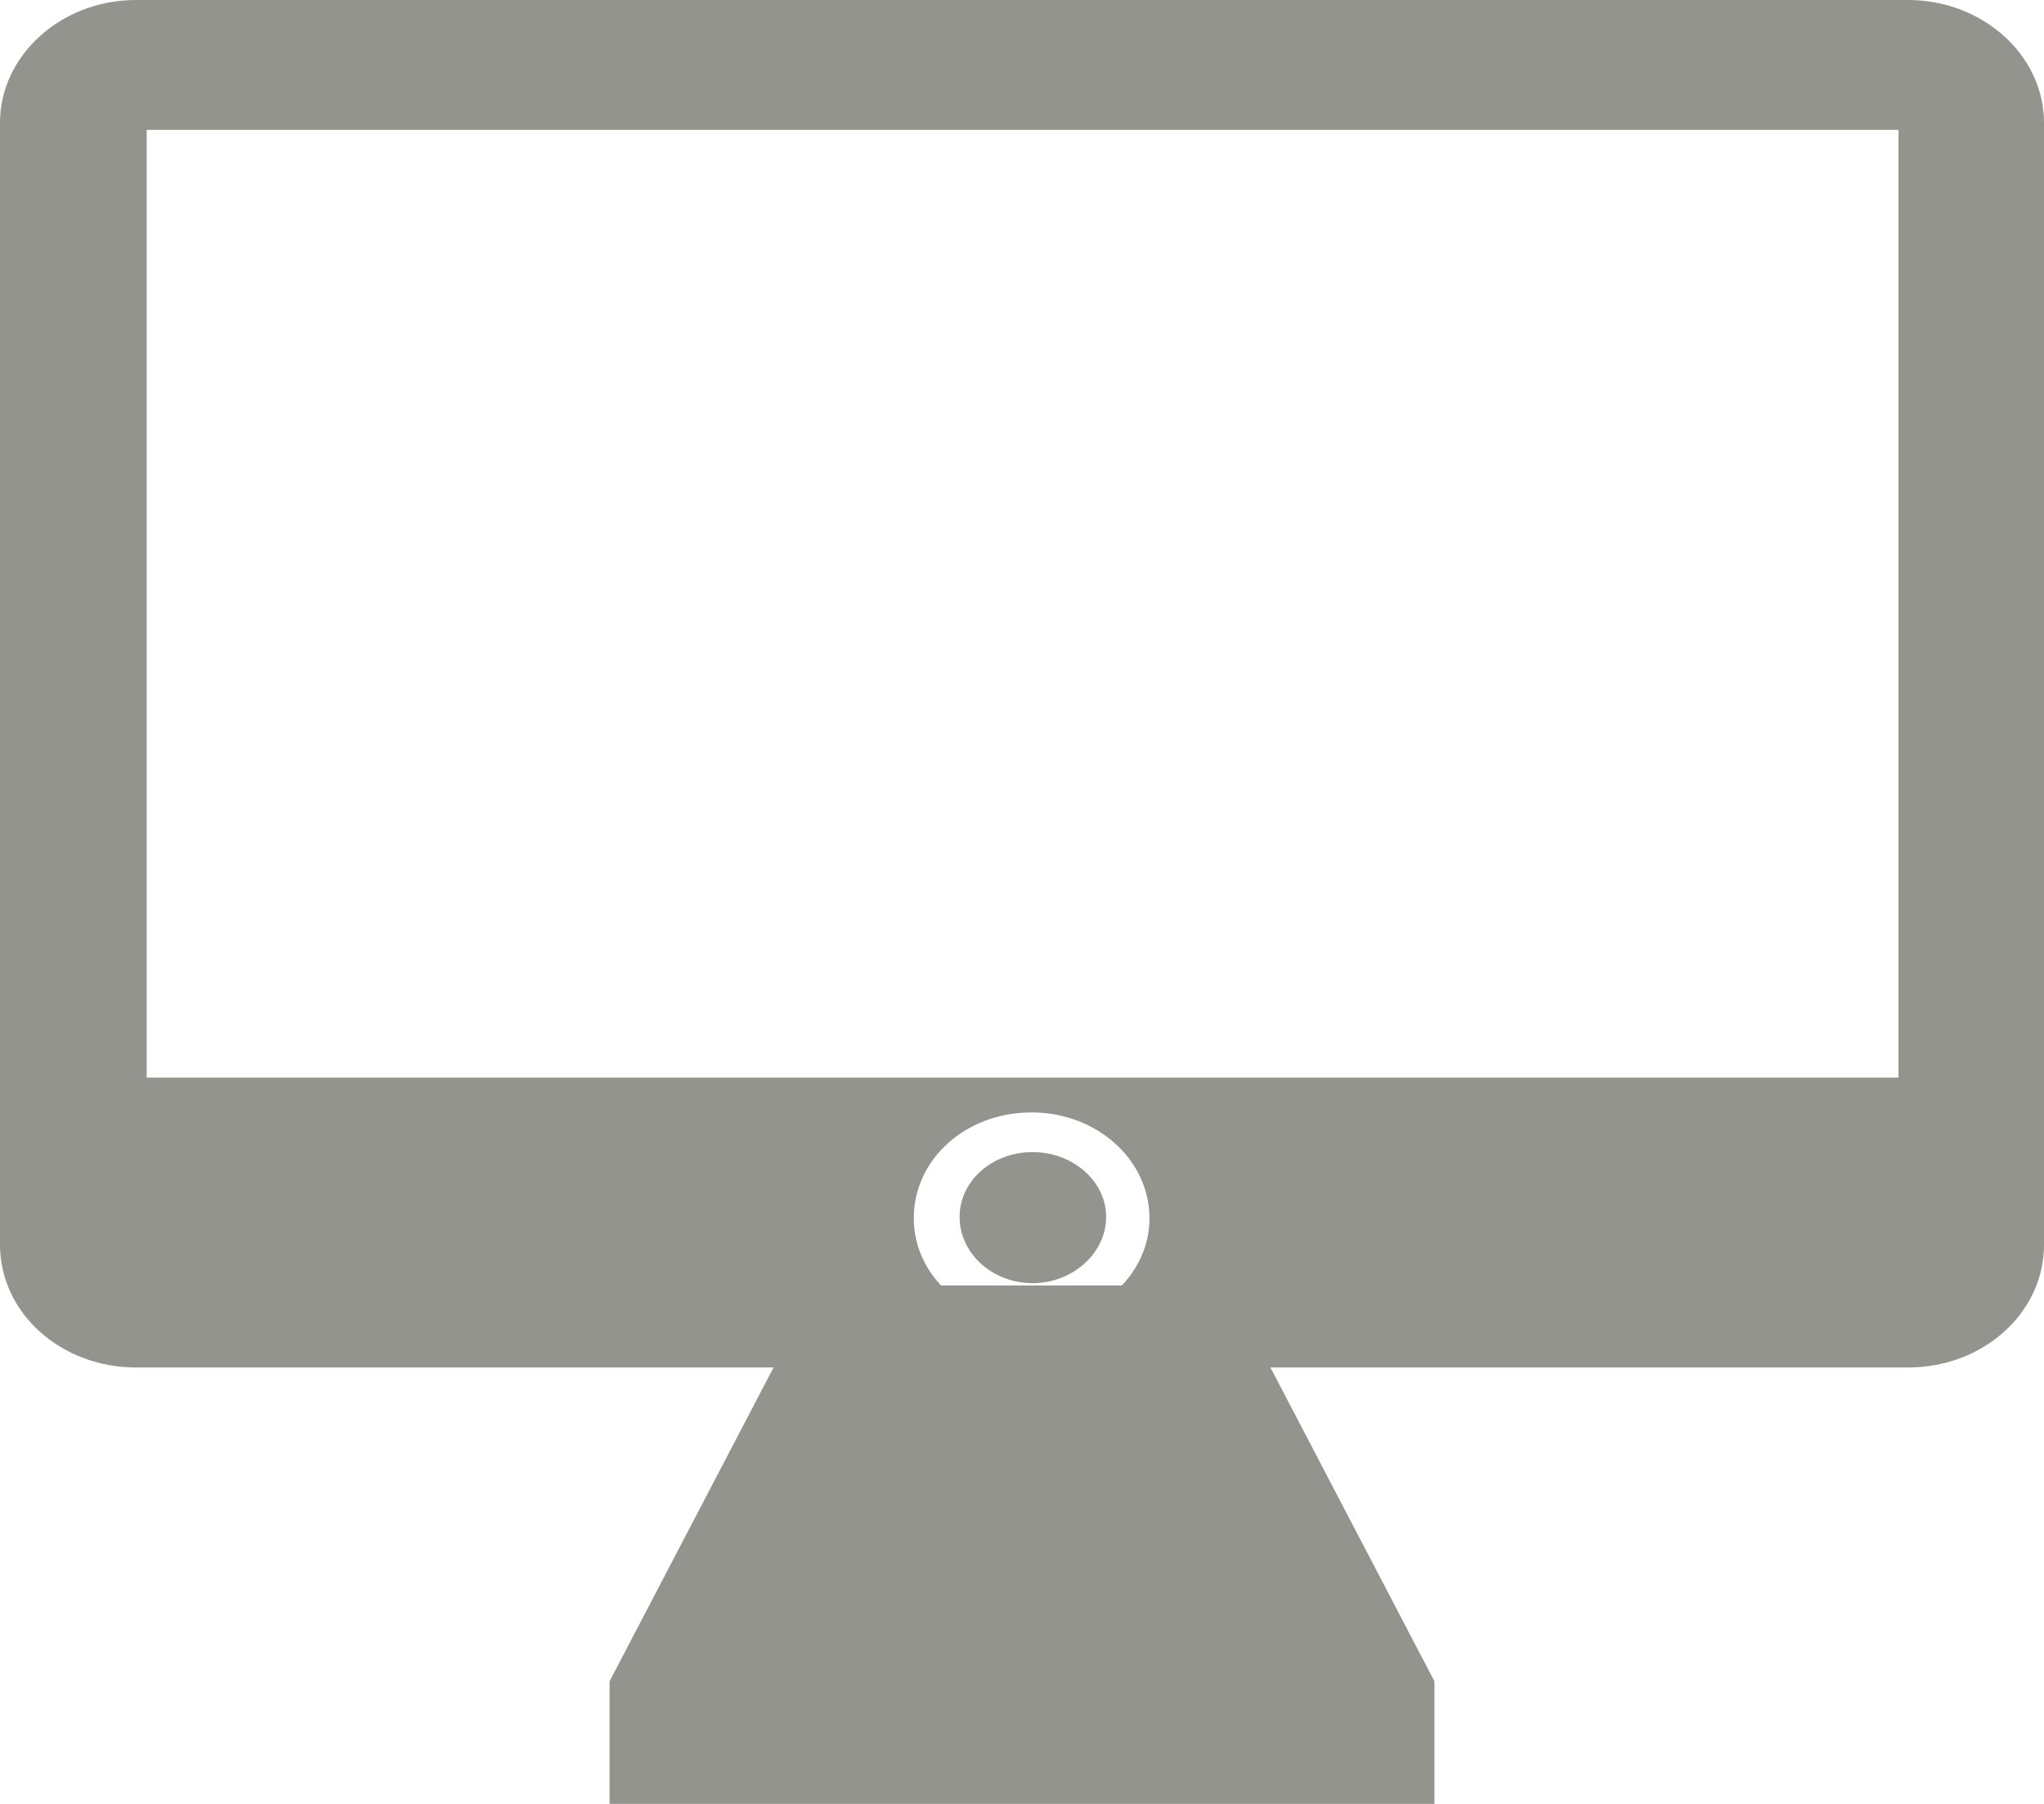
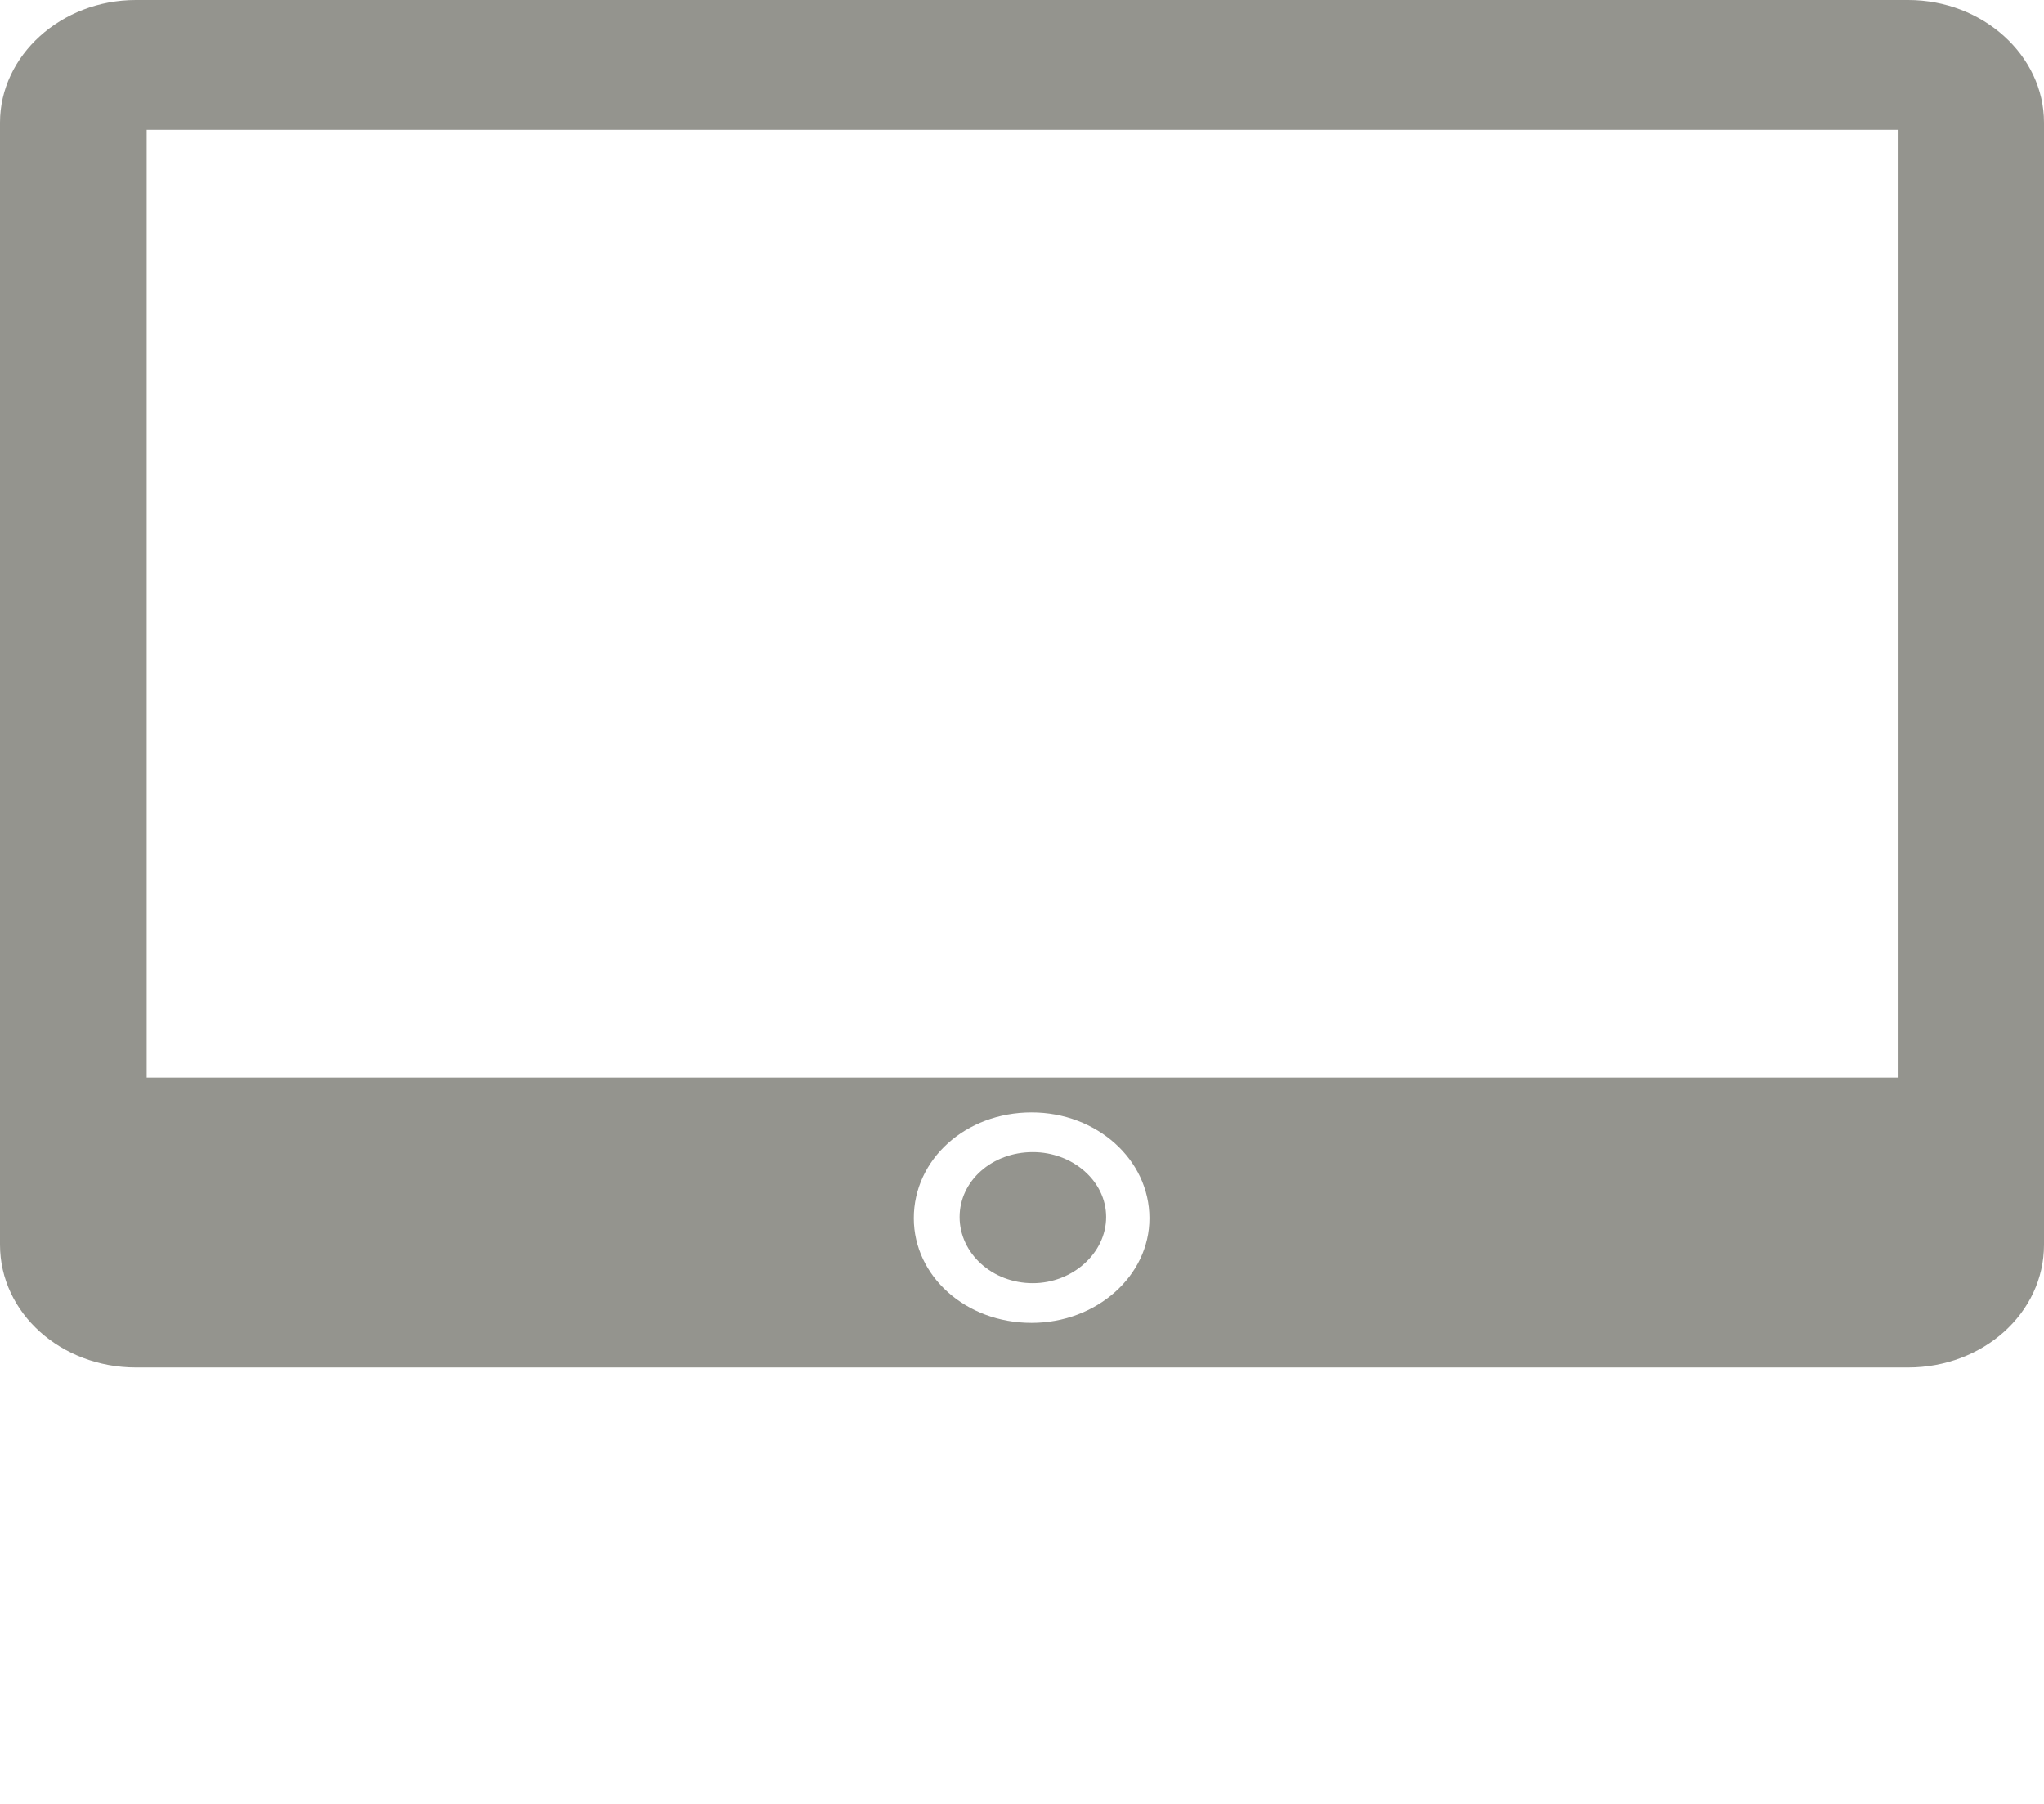
<svg xmlns="http://www.w3.org/2000/svg" version="1.1" id="Capa_1" x="0px" y="0px" width="17px" height="15px" viewBox="0 0 17 15" enable-background="new 0 0 17 15" xml:space="preserve">
  <g>
-     <polygon fill="#94948E" points="10.21,10.689 6.79,10.689 5.07,13.98 5.07,15 6.79,15 10.21,15 11.93,15 11.93,13.98  " />
    <path fill-rule="evenodd" clip-rule="evenodd" fill="#94948E" d="M15.79,8.96H1.22V1.08h14.57V8.96z M8.59,10.67   c-0.34,0-0.609-0.25-0.609-0.55S8.25,9.58,8.59,9.58c0.33,0,0.61,0.24,0.61,0.54S8.92,10.67,8.59,10.67z M8.58,11   c-0.551,0-0.98-0.391-0.98-0.87c0-0.489,0.43-0.88,0.98-0.88c0.54,0,0.98,0.391,0.98,0.88C9.561,10.609,9.12,11,8.58,11z M15.87,0   H1.13C0.51,0,0,0.46,0,1.02v9.33c0,0.57,0.51,1.021,1.13,1.021h14.74c0.62,0,1.13-0.45,1.13-1.021V1.02C17,0.46,16.49,0,15.87,0z" />
  </g>
</svg>